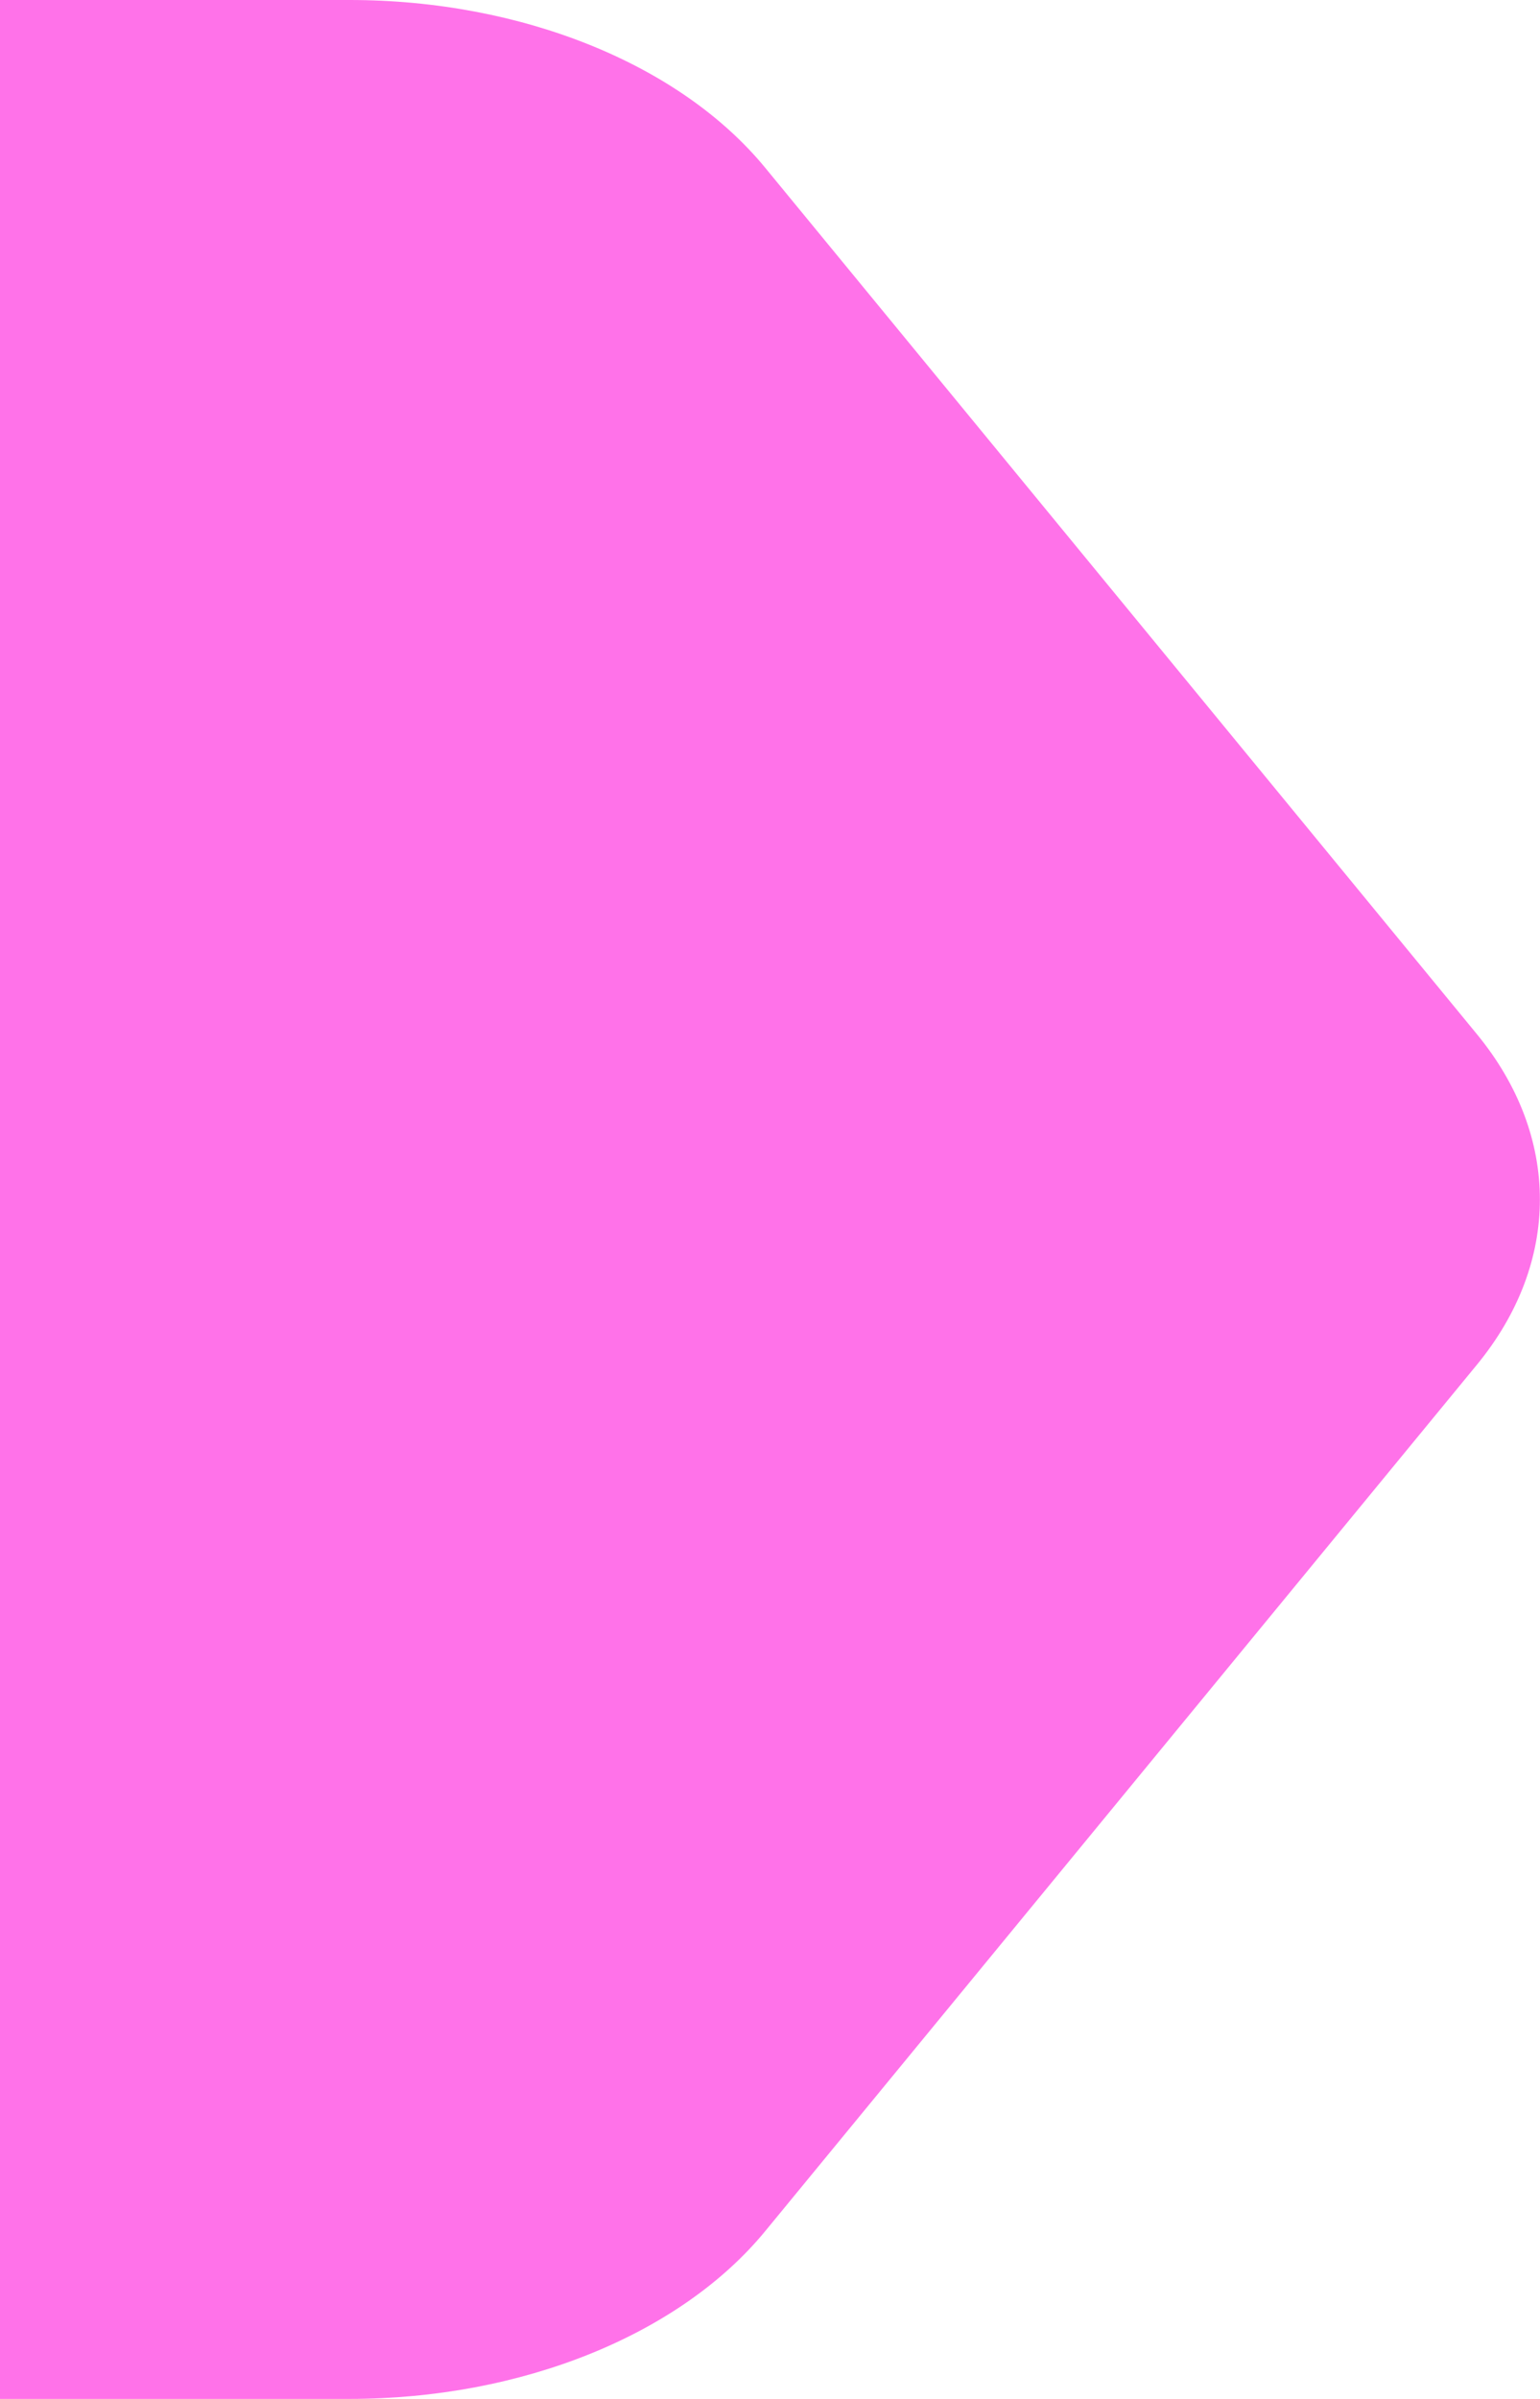
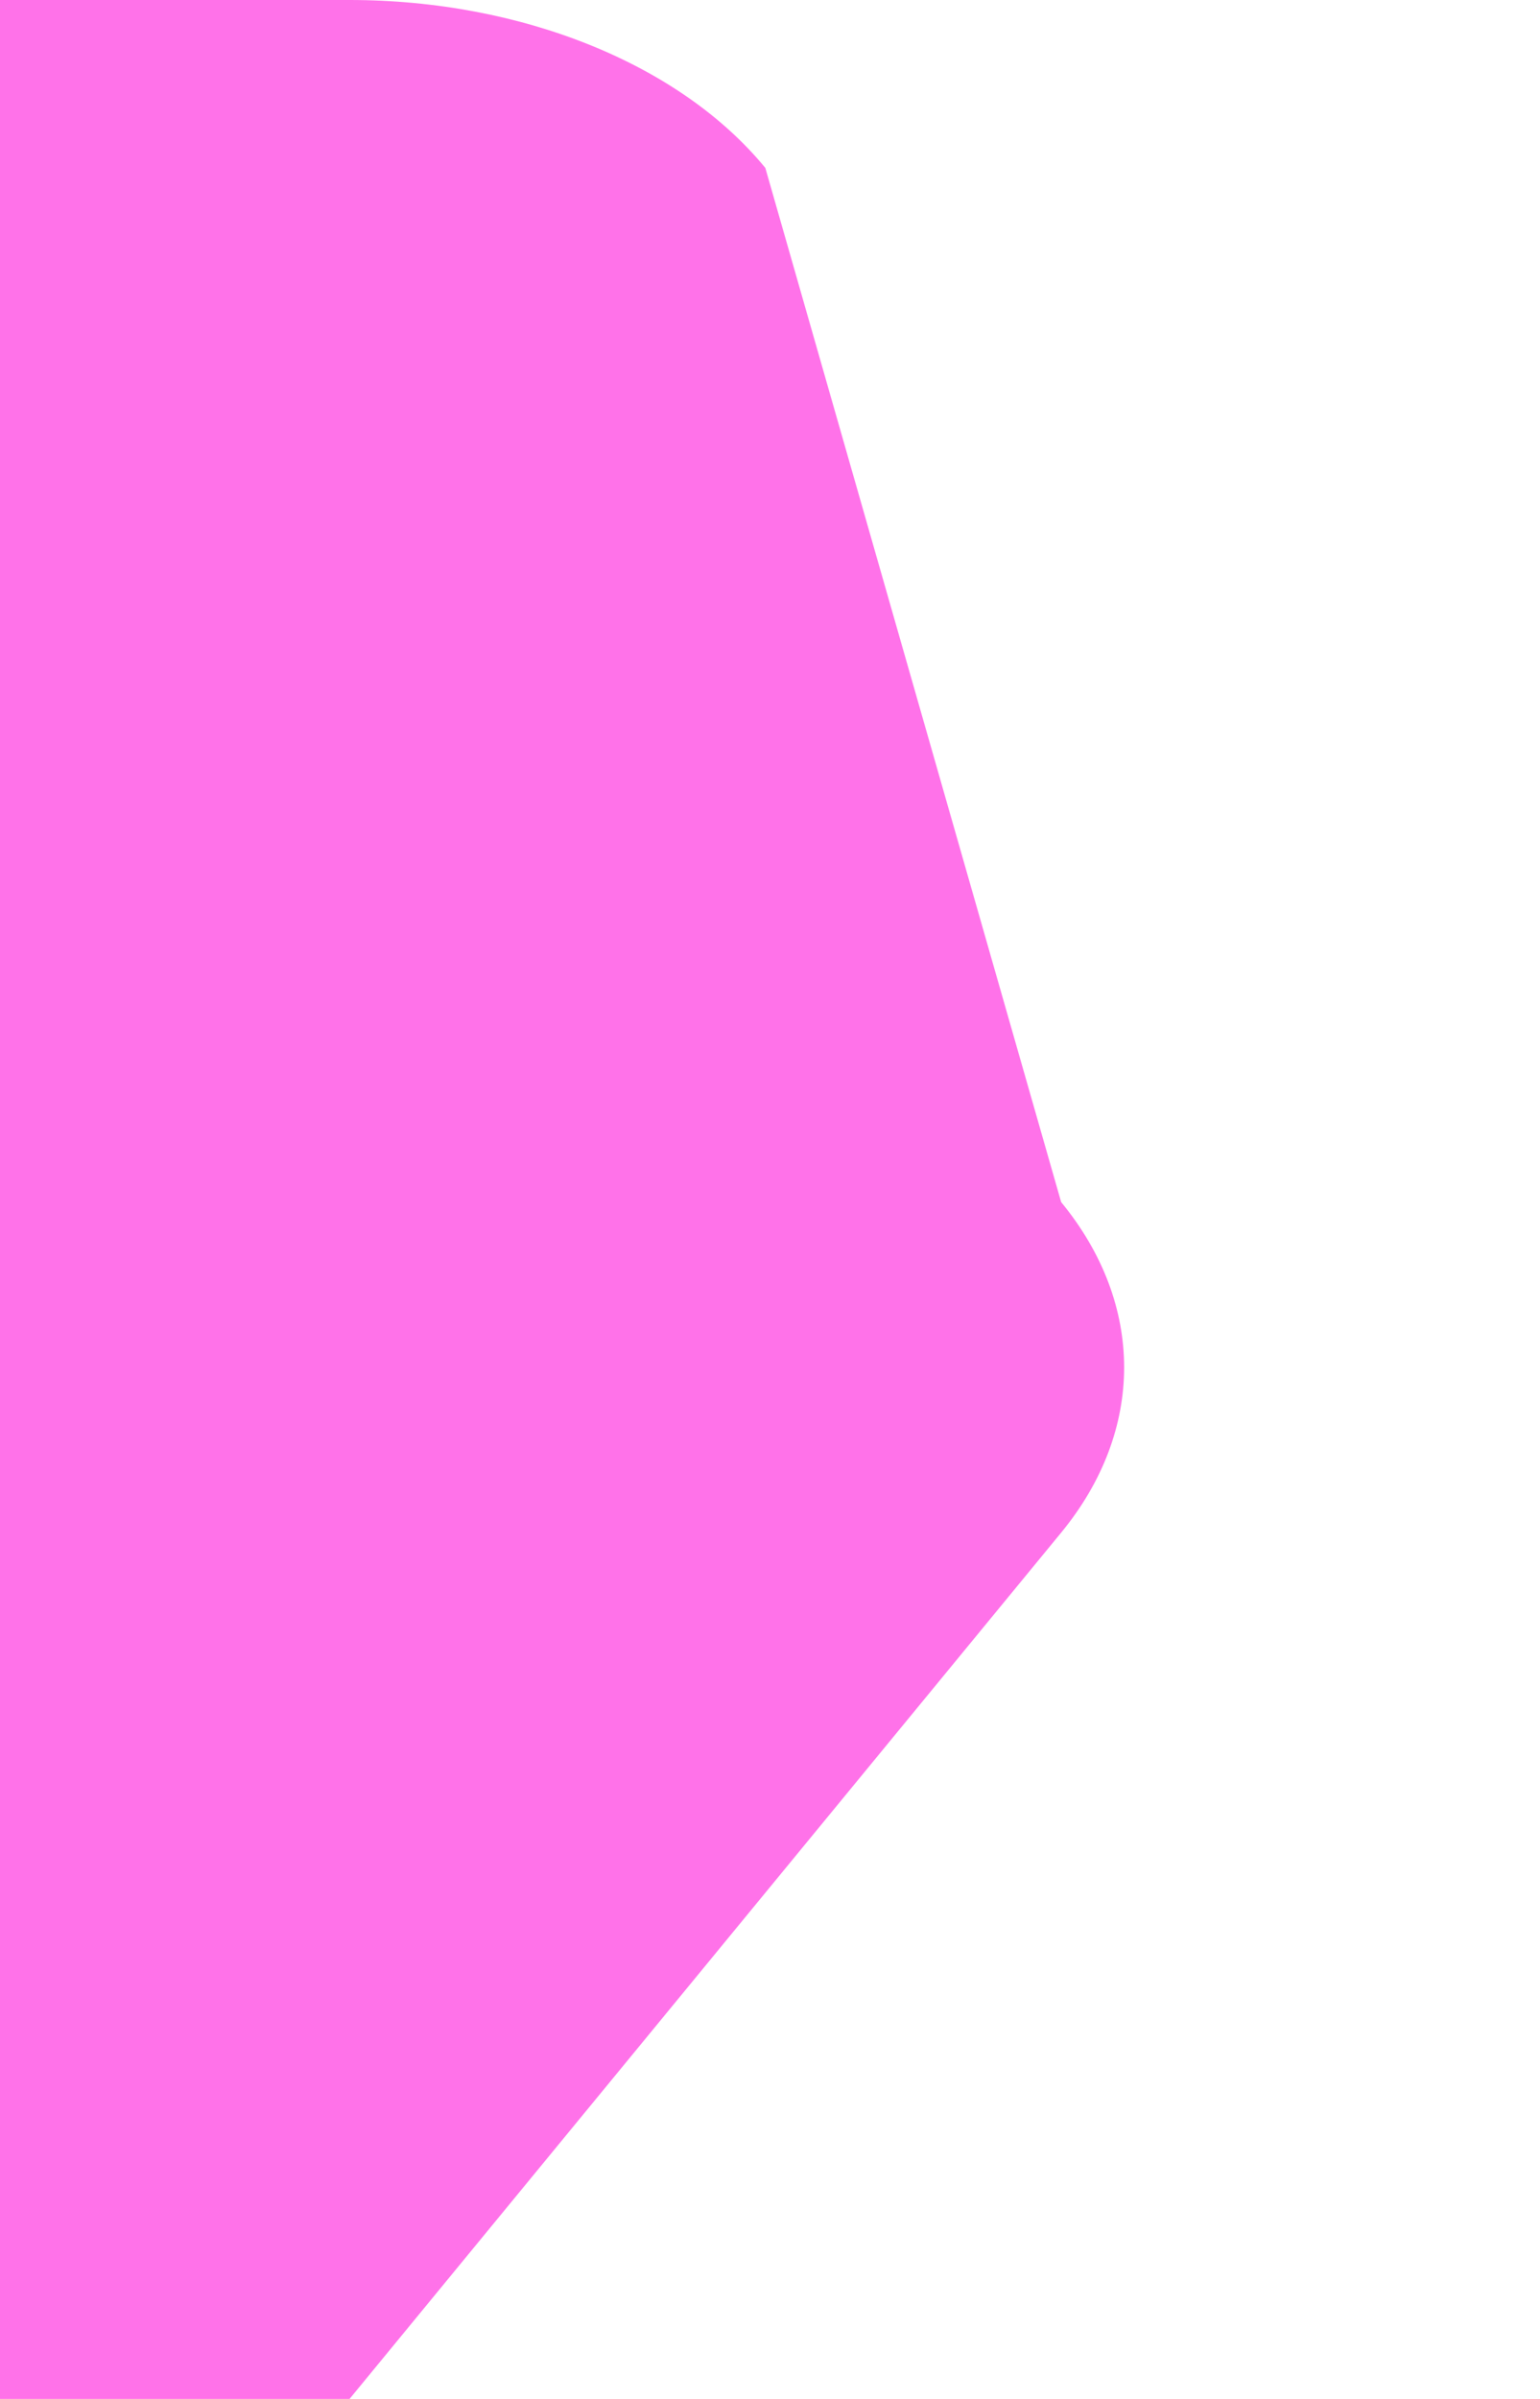
<svg xmlns="http://www.w3.org/2000/svg" id="Layer_2" viewBox="0 0 34.67 54" class="span-end">
-   <path fill="#ff72e9" d="m0,0v54s7.87,0,7.87,0c3.87,0,7.44-1.44,9.36-3.78l16.02-19.5c1.89-2.3,1.89-5.14,0-7.44L17.23,3.78C15.31,1.44,11.74,0,7.87,0H0Z" />
+   <path fill="#ff72e9" d="m0,0v54s7.87,0,7.87,0l16.02-19.5c1.89-2.3,1.89-5.14,0-7.44L17.23,3.78C15.31,1.44,11.74,0,7.87,0H0Z" />
</svg>